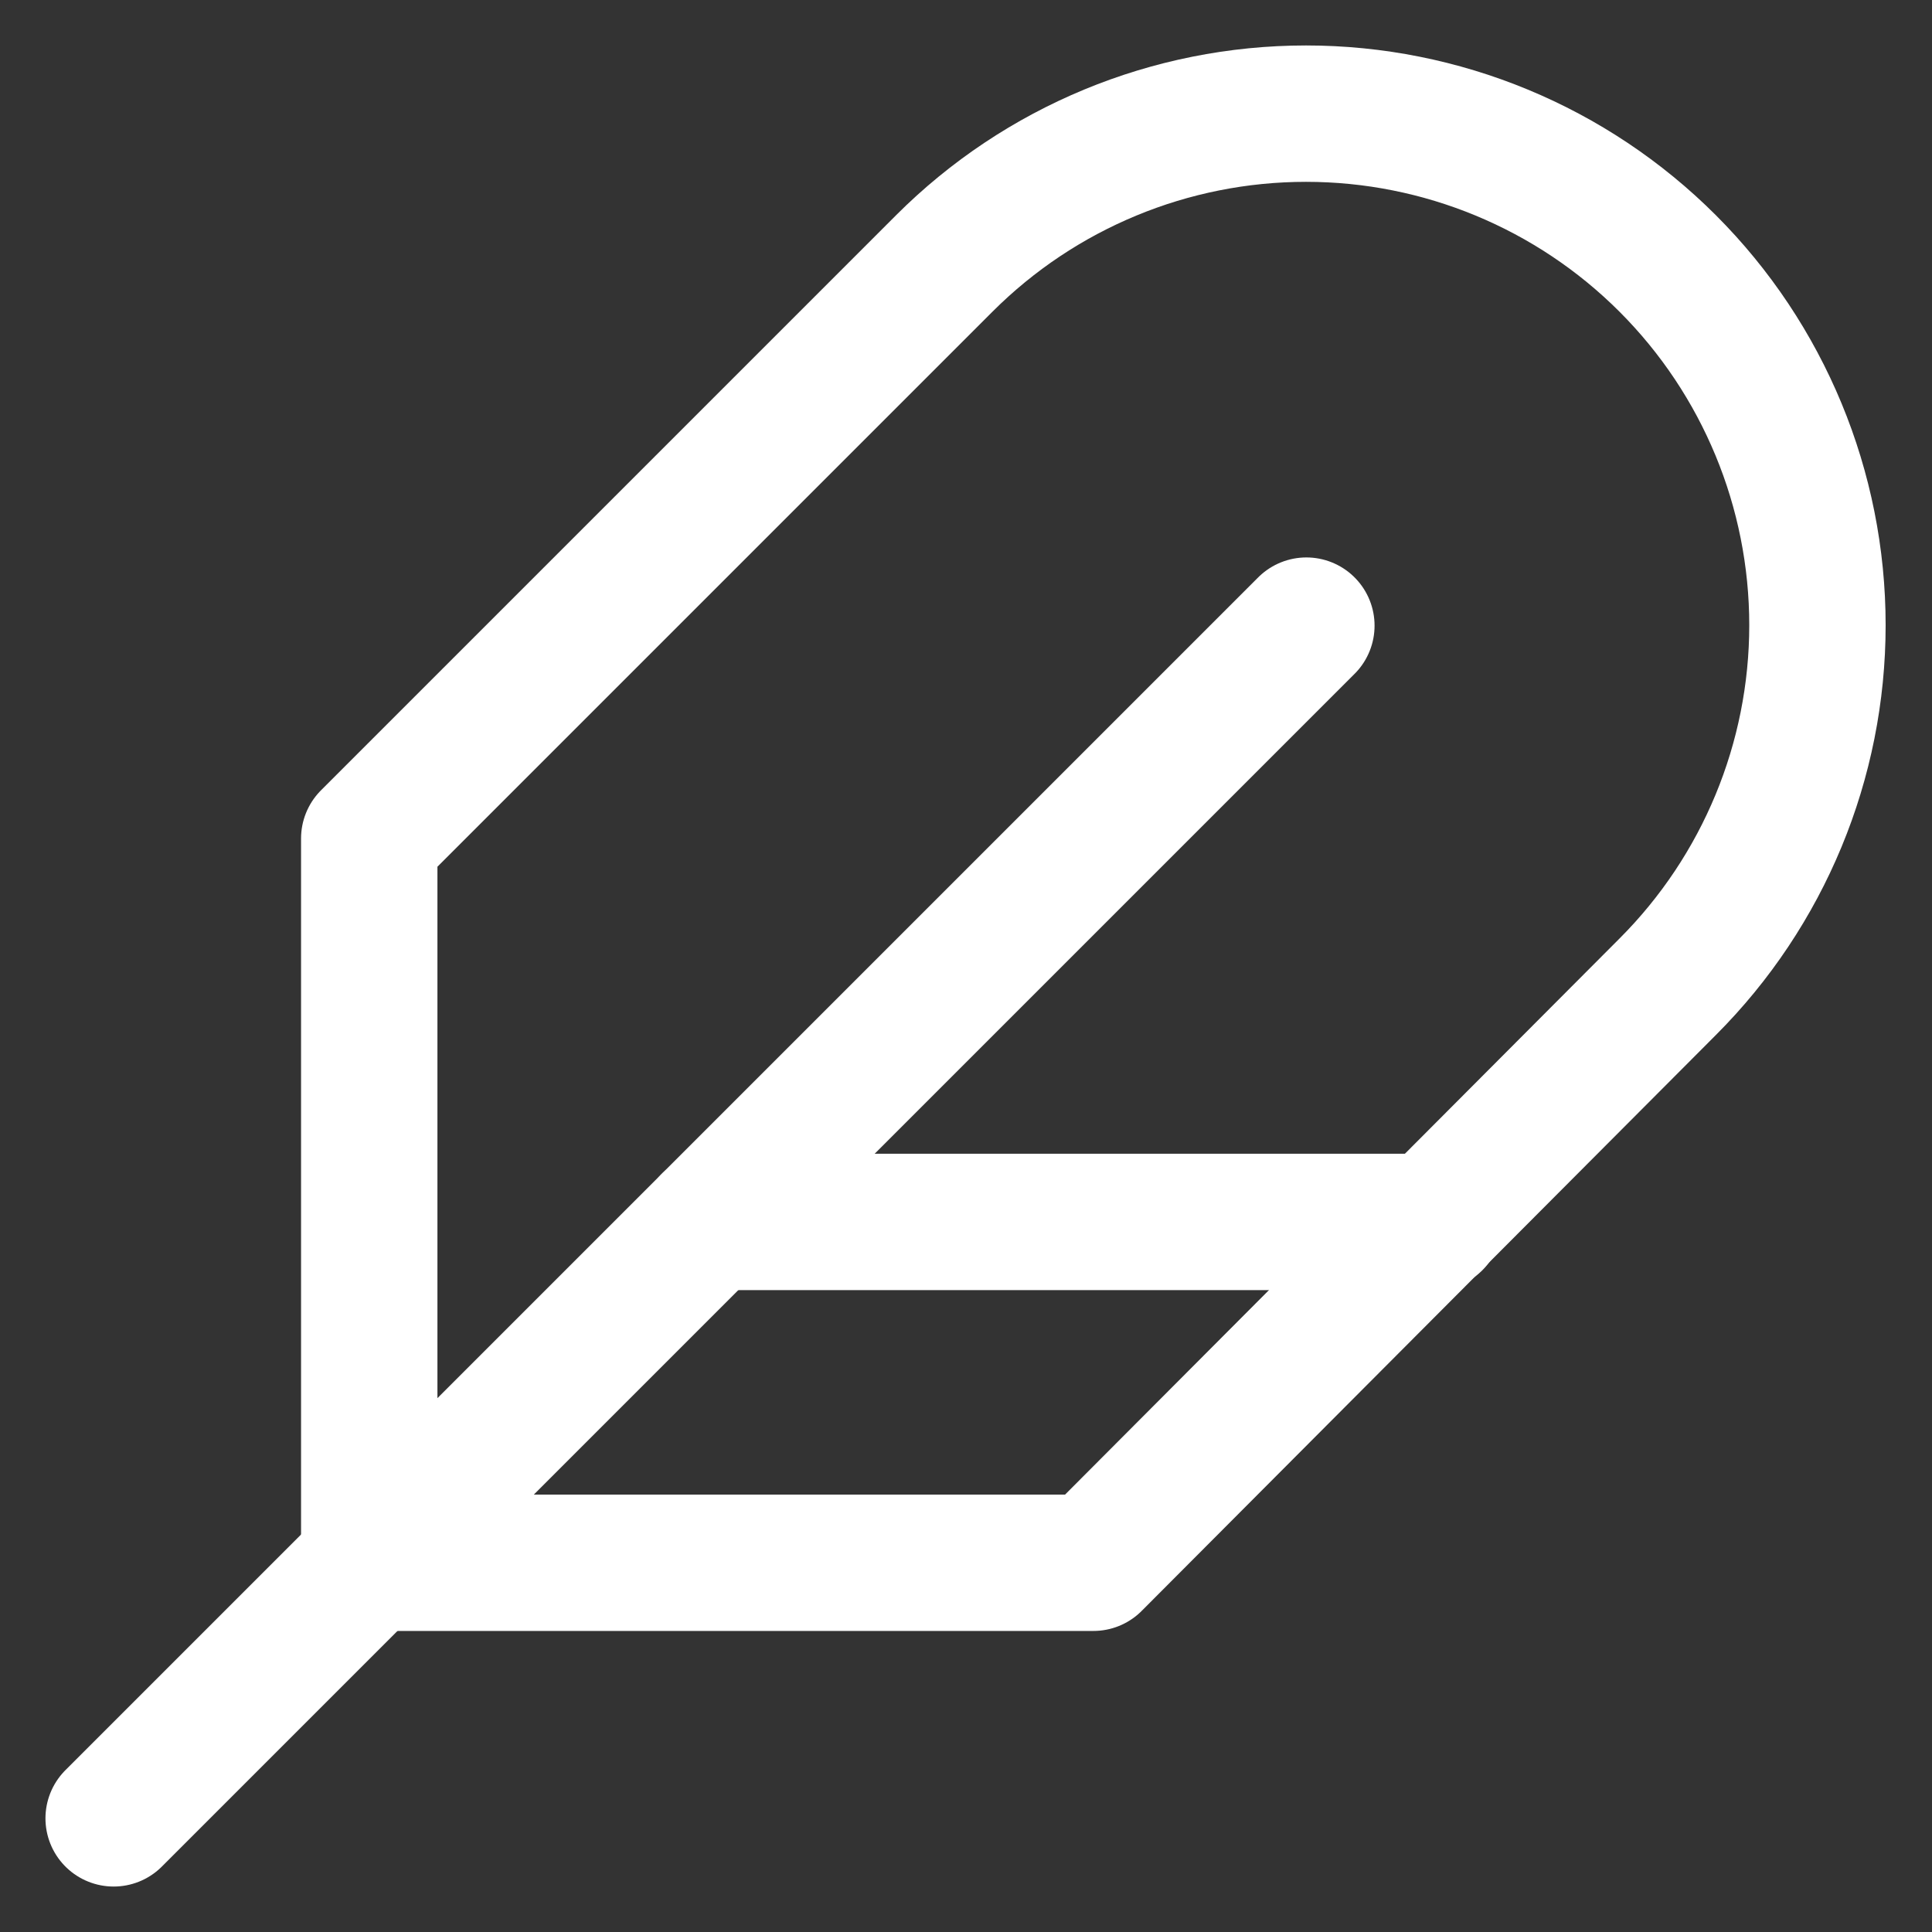
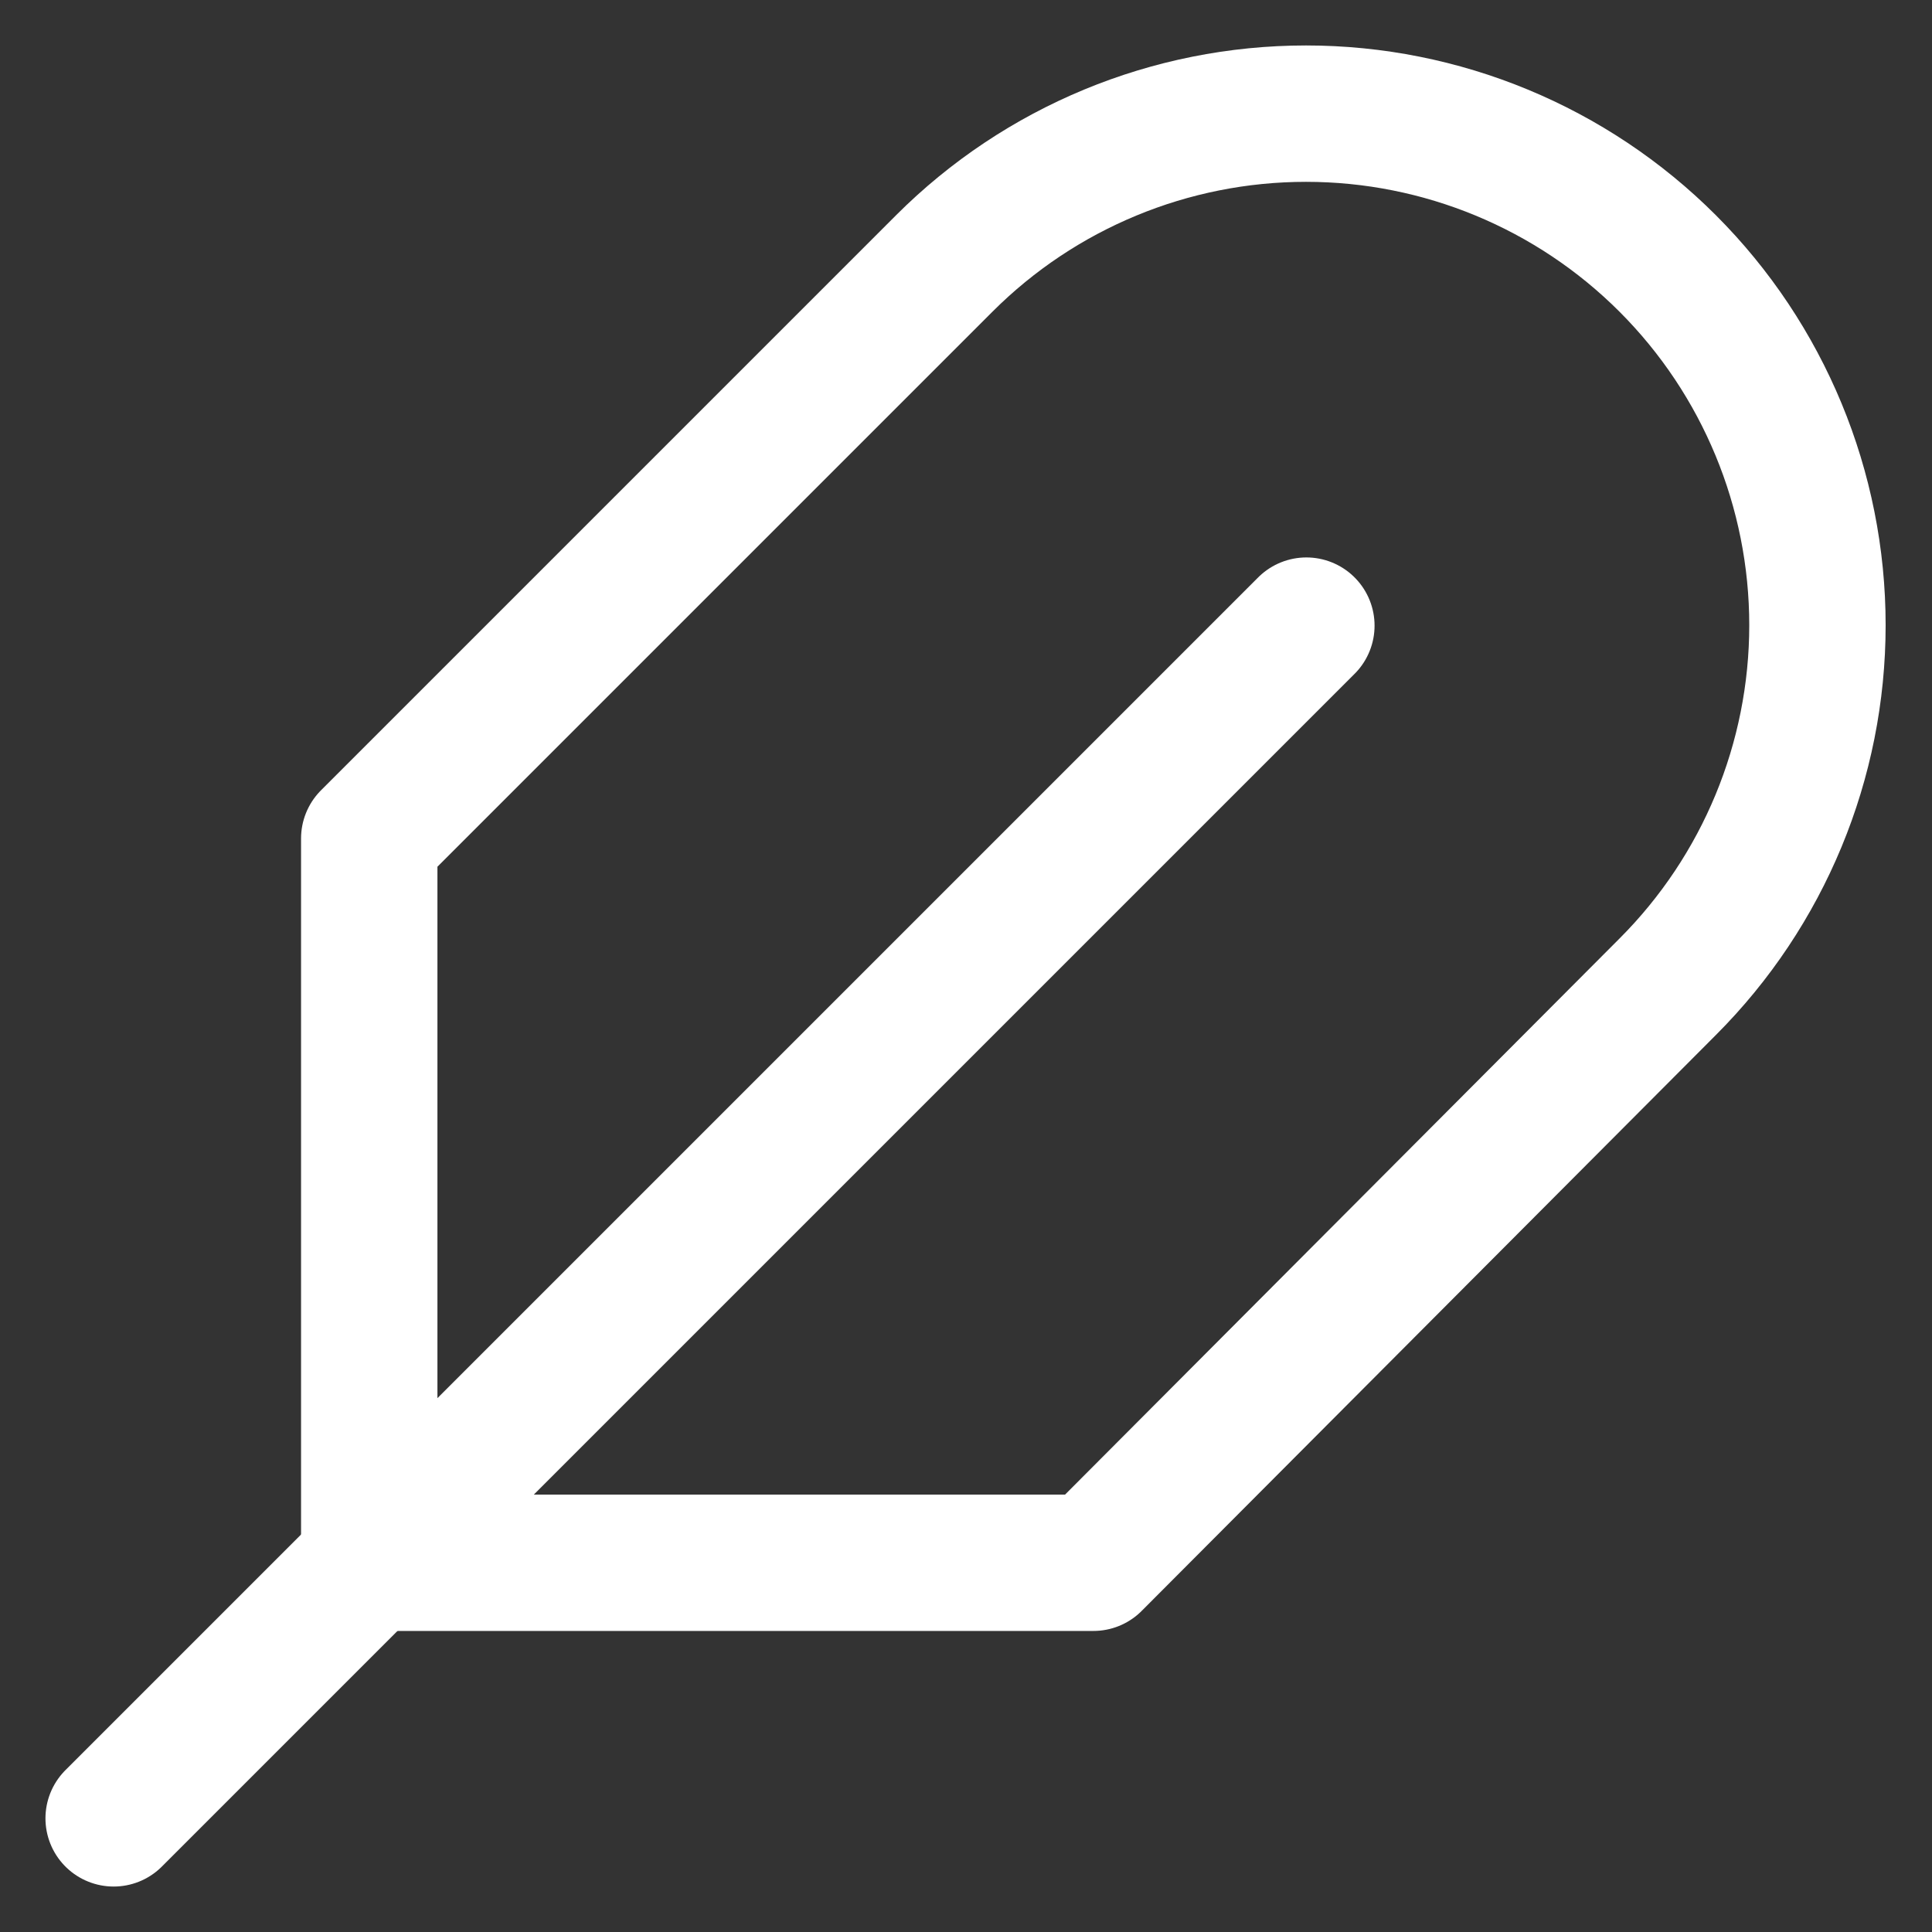
<svg xmlns="http://www.w3.org/2000/svg" width="17" height="17" viewBox="0 0 17 17" fill="none">
  <rect x="0" y="0" width="17" height="17" fill="#333333" stroke="none" />
  <path d="M14.674 8.683C15.518 7.839 15.992 6.694 15.992 5.501C15.992 4.307 15.518 3.162 14.674 2.318C13.83 1.474 12.685 1 11.492 1C10.298 1 9.153 1.474 8.309 2.318L3.249 7.378V13.751H9.621L14.674 8.683Z" stroke="white" stroke-width="1.2" stroke-linecap="round" stroke-linejoin="round" />
  <path d="M11.495 5.505L1 16" stroke="white" stroke-width="1.2" stroke-linecap="round" stroke-linejoin="round" />
-   <path d="M12.62 10.752H6.248" stroke="white" stroke-width="1.2" stroke-linecap="round" stroke-linejoin="round" />
</svg>